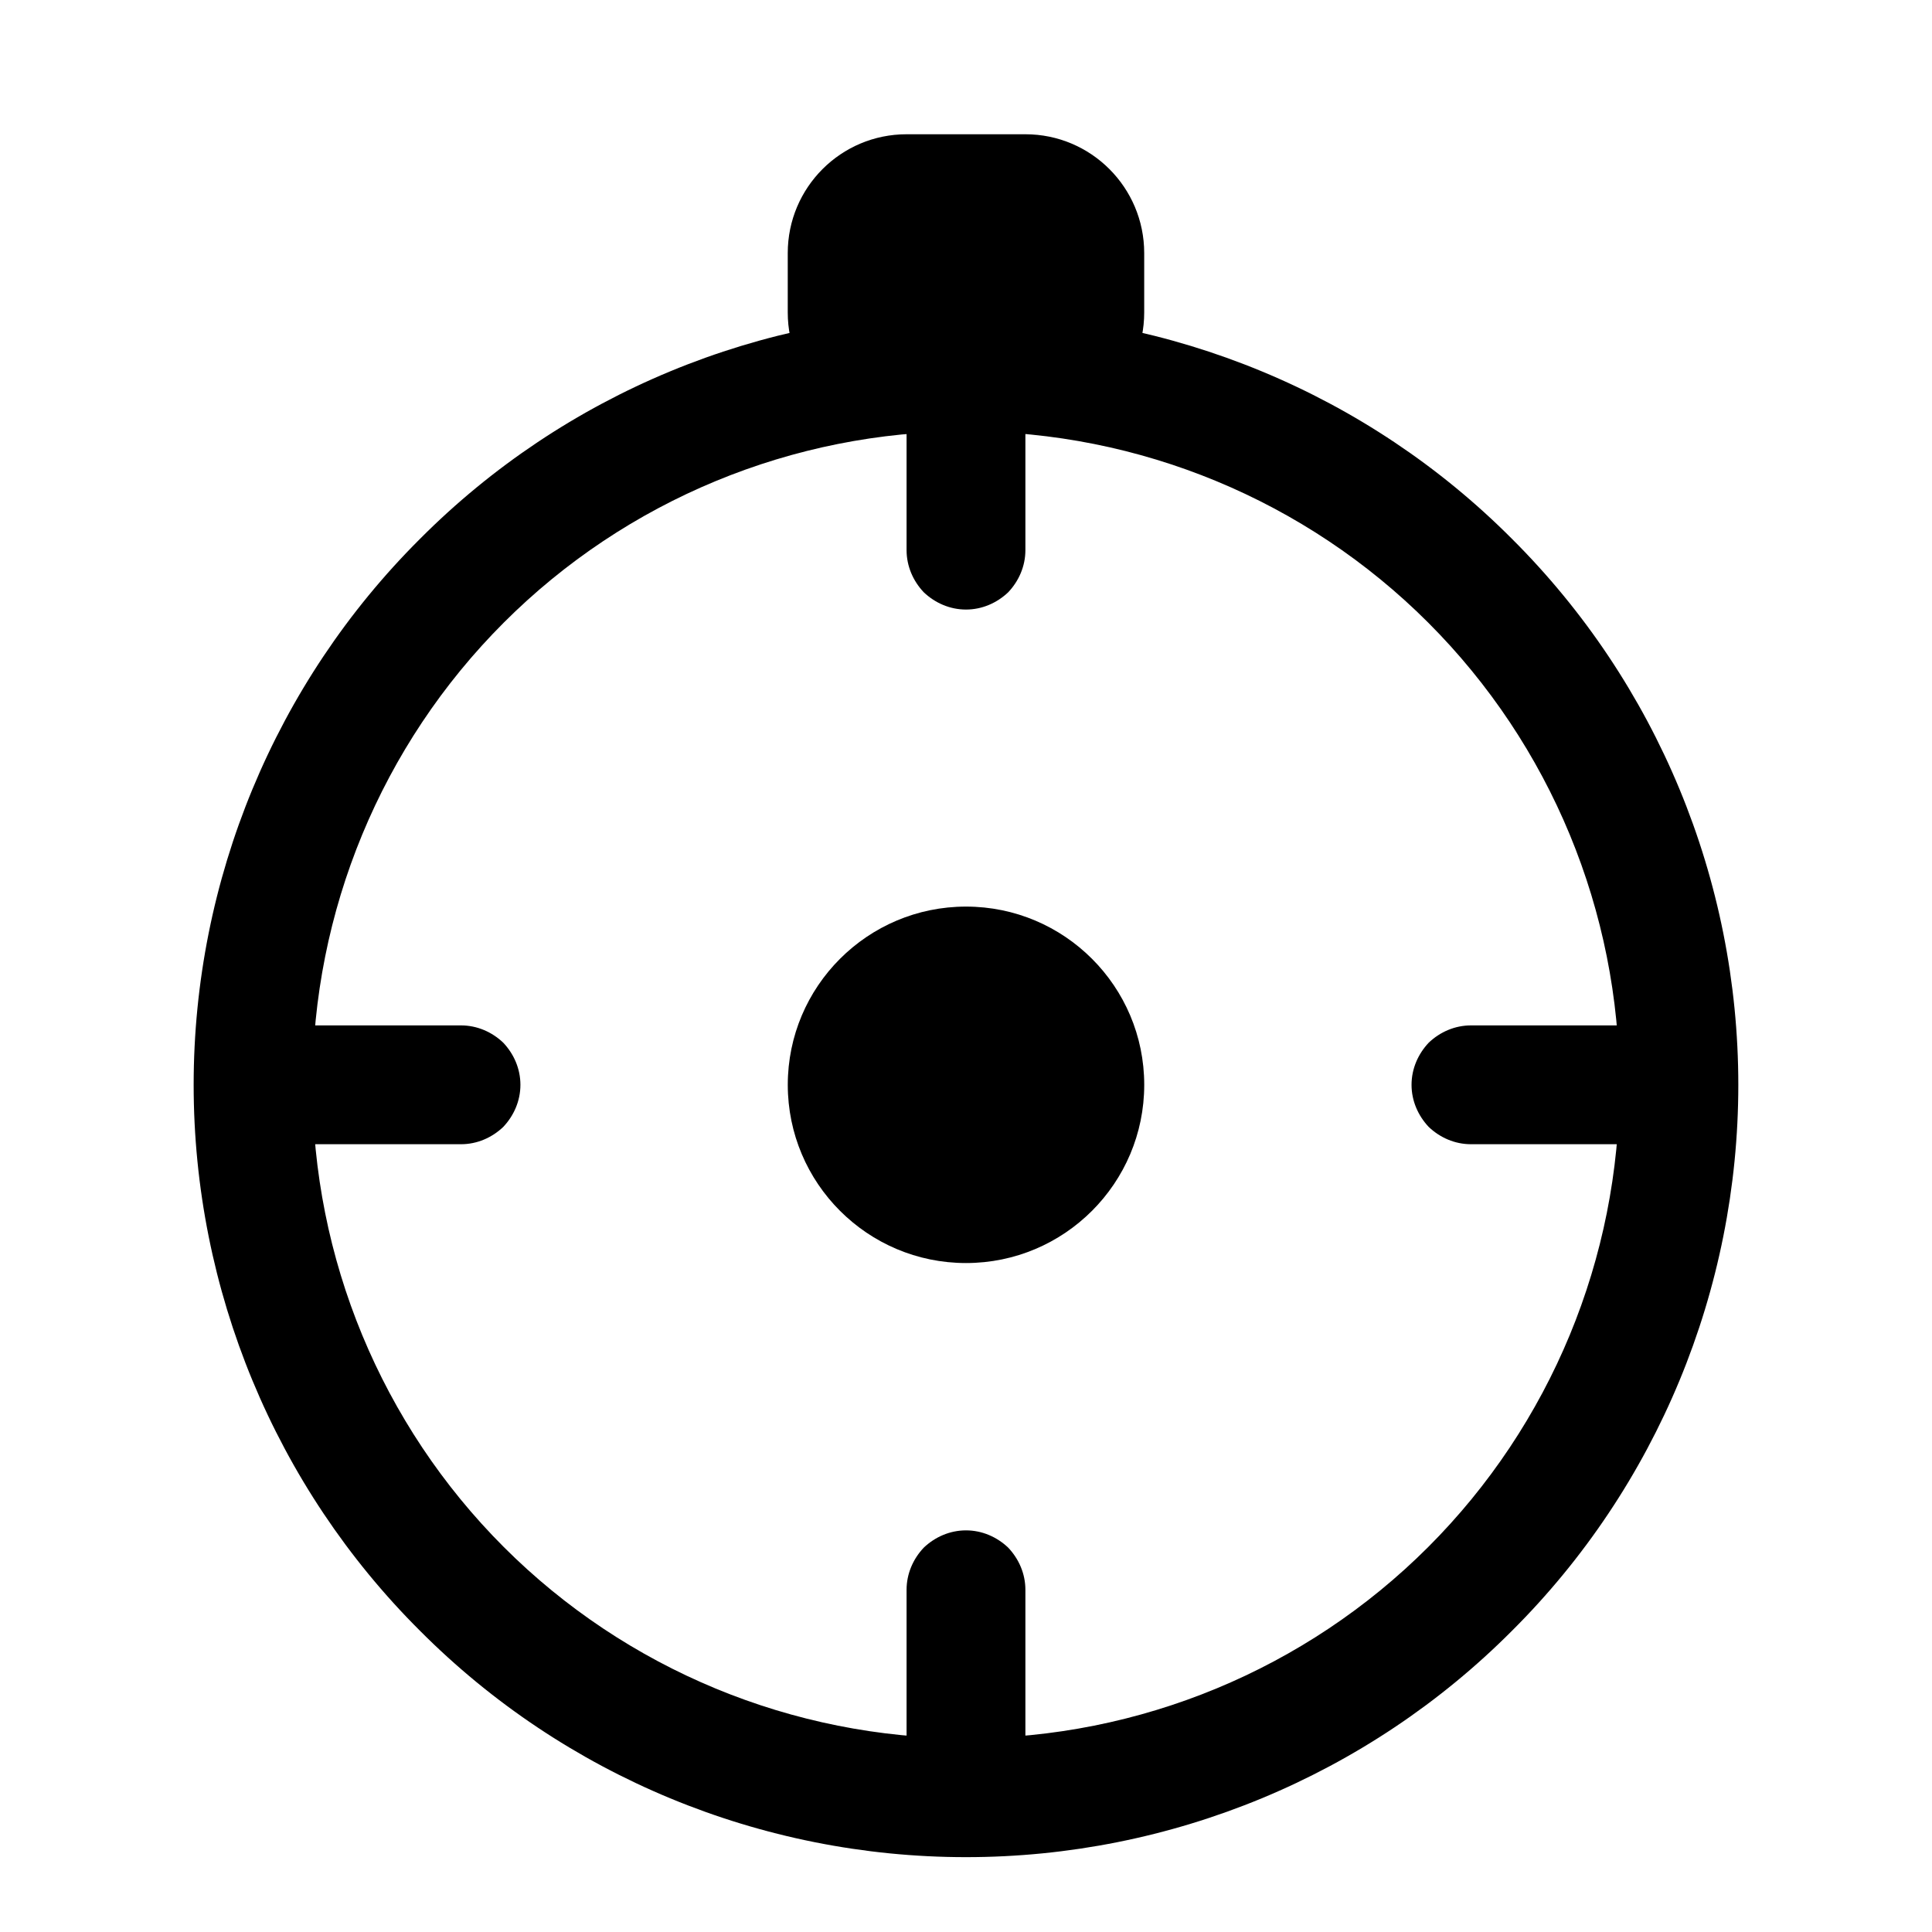
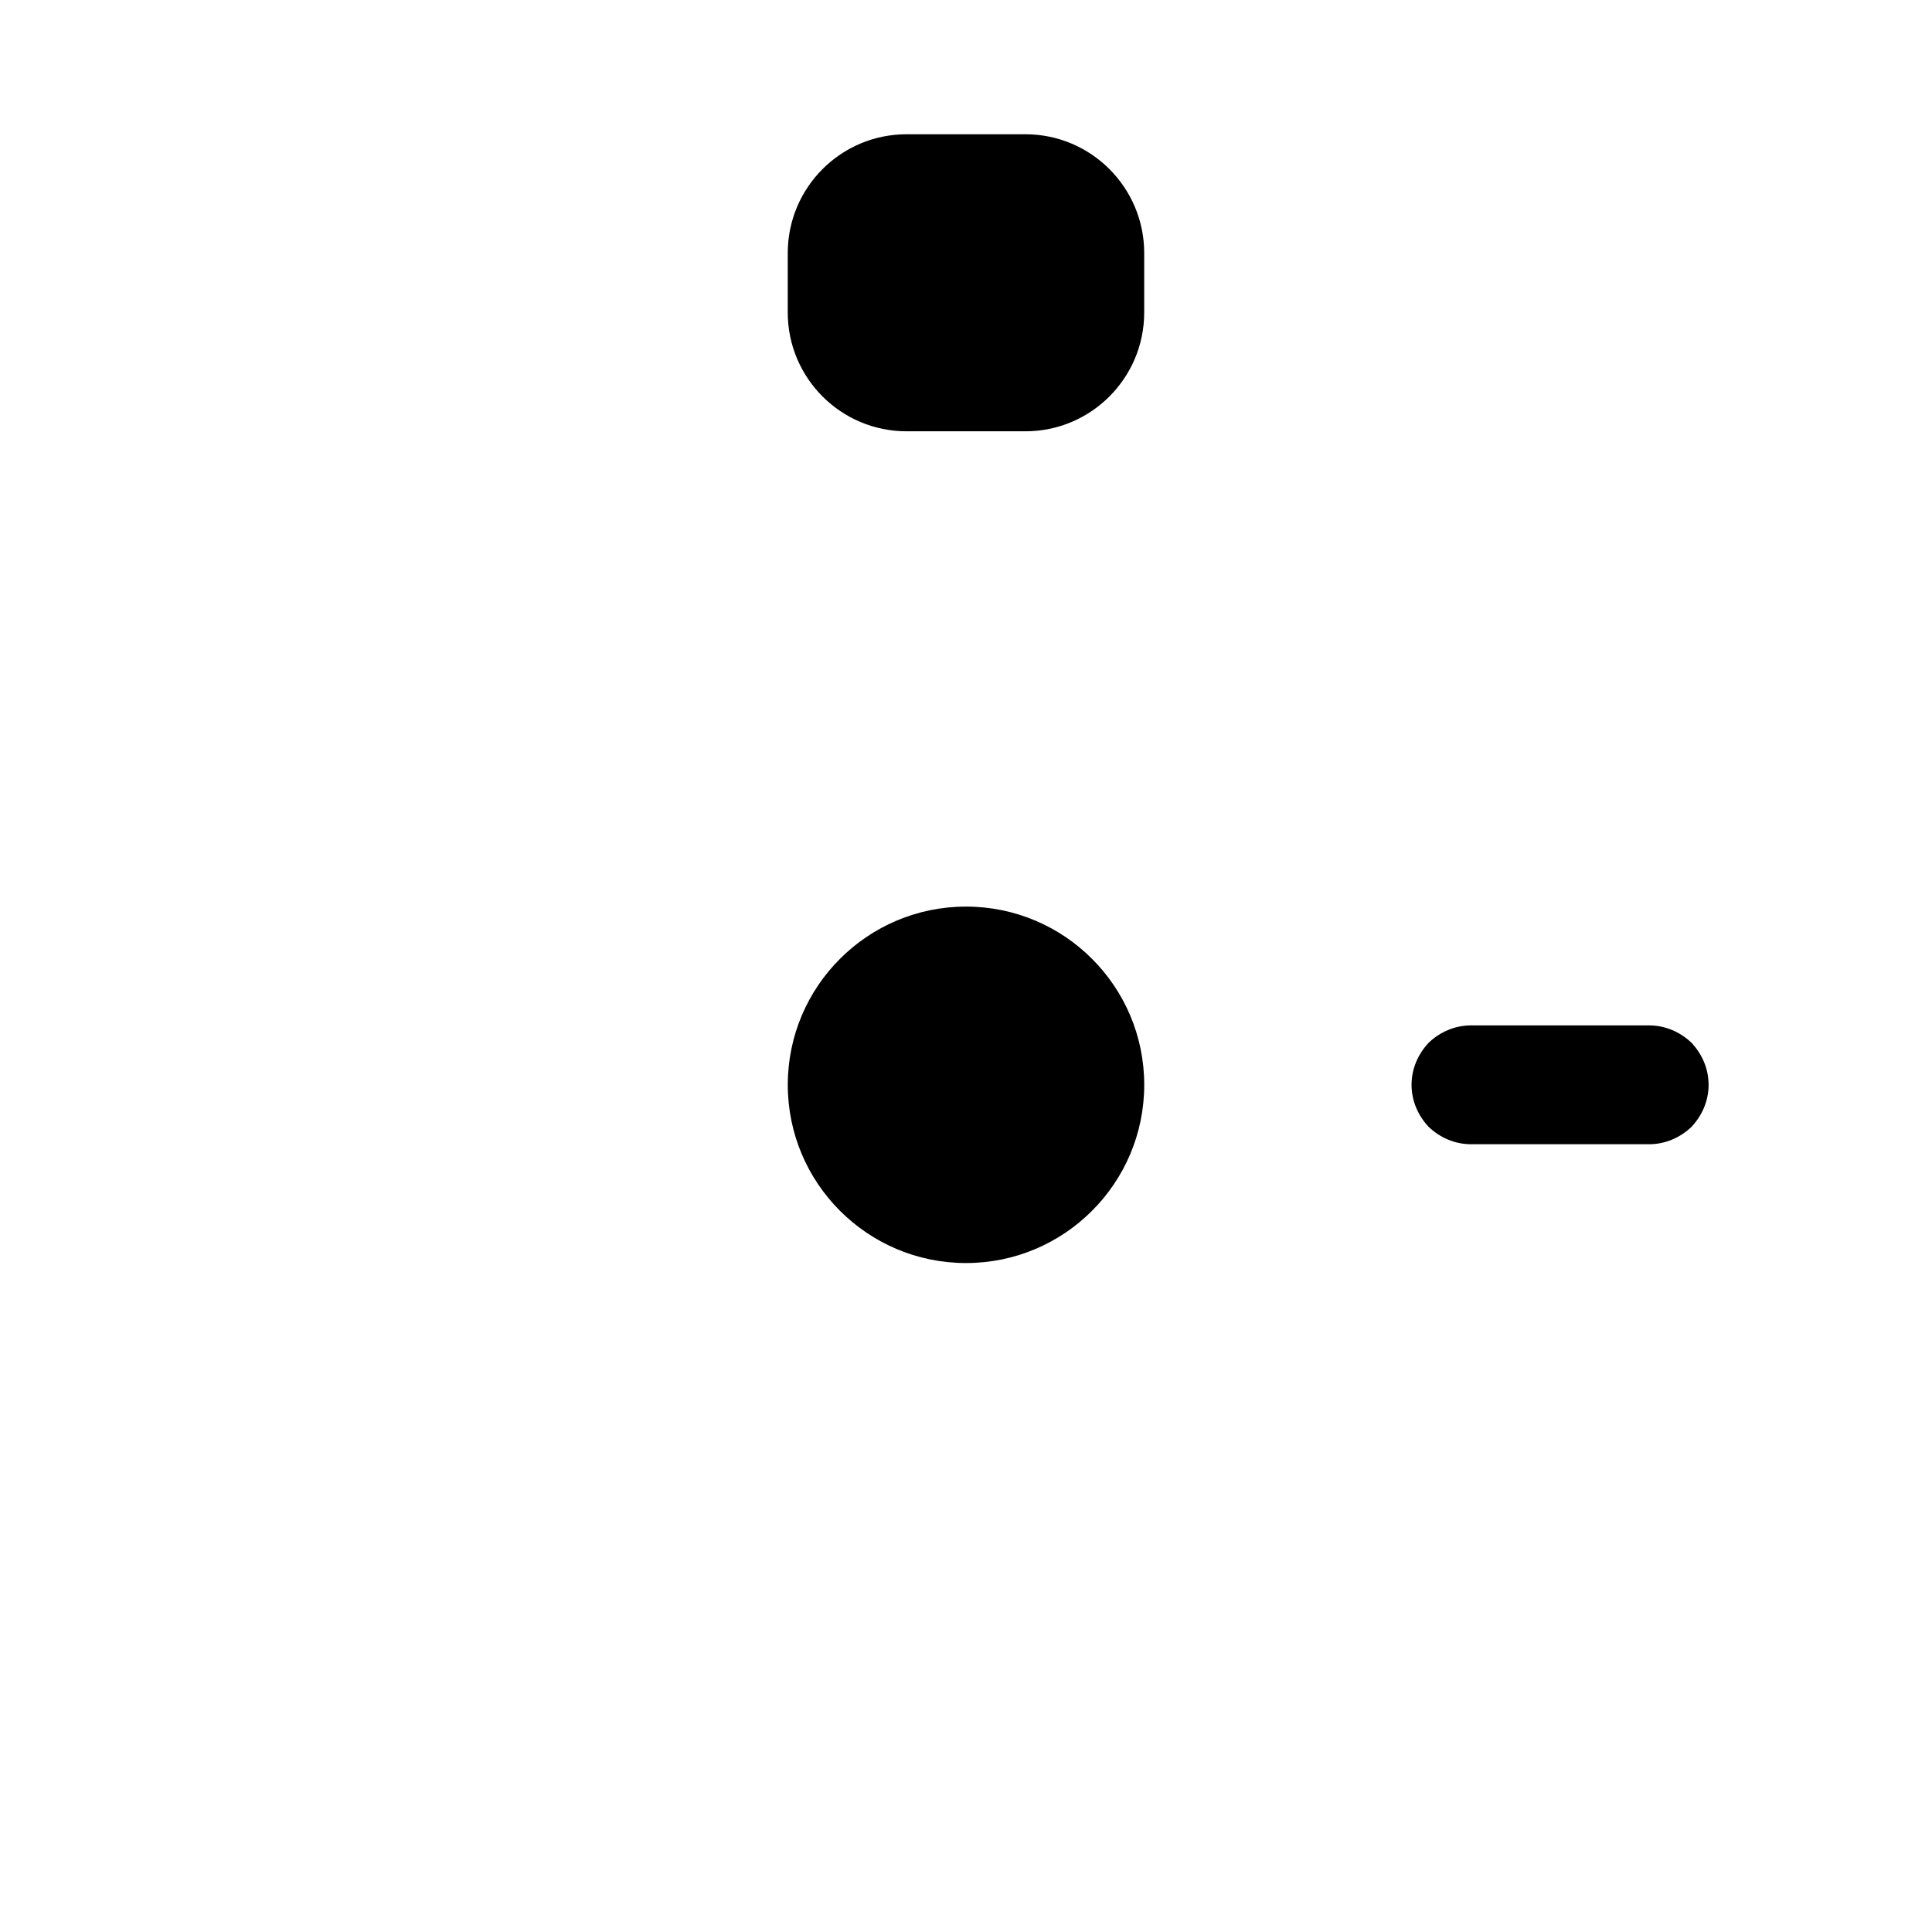
<svg xmlns="http://www.w3.org/2000/svg" fill="#000000" width="800px" height="800px" version="1.1" viewBox="144 144 512 512">
  <g>
-     <path d="m195.32 431.49c0-54.32 21.57-106.43 59.988-144.69 38.258-38.414 90.367-59.984 144.69-59.984 54.316 0 106.43 21.57 144.69 59.984 38.414 38.262 59.984 90.371 59.984 144.69 0 54.316-21.57 106.43-59.984 144.69-38.258 38.414-90.371 59.984-144.69 59.984-54.32 0-106.43-21.57-144.69-59.984-38.418-38.258-59.988-90.371-59.988-144.69zm31.488 0c0-45.973 18.266-90.059 50.699-122.49 32.43-32.43 76.516-50.695 122.49-50.695s90.055 18.266 122.49 50.695c32.434 32.434 50.695 76.52 50.695 122.49 0 45.973-18.262 90.055-50.695 122.49-32.434 32.43-76.516 50.695-122.49 50.695s-90.059-18.266-122.49-50.695c-32.434-32.434-50.699-76.516-50.699-122.49z" fill-rule="evenodd" />
-     <path d="m415.74 289.79c0 4.254-1.73 8.188-4.566 11.18-2.992 2.832-6.926 4.566-11.176 4.566-4.254 0-8.188-1.734-11.18-4.566-2.836-2.992-4.566-6.926-4.566-11.18v-47.23c0-4.25 1.73-8.188 4.566-11.18 2.992-2.832 6.926-4.566 11.18-4.566 4.25 0 8.184 1.734 11.176 4.566 2.836 2.992 4.566 6.93 4.566 11.18z" />
-     <path d="m415.74 612.54c0 4.25-1.73 8.188-4.566 11.18-2.992 2.832-6.926 4.566-11.176 4.566-4.254 0-8.188-1.734-11.18-4.566-2.836-2.992-4.566-6.93-4.566-11.18v-47.23c0-4.254 1.73-8.188 4.566-11.18 2.992-2.836 6.926-4.566 11.18-4.566 4.25 0 8.184 1.73 11.176 4.566 2.836 2.992 4.566 6.926 4.566 11.18z" />
-     <path d="m218.94 447.23c-4.25 0-8.188-1.73-11.176-4.566-2.836-2.992-4.566-6.926-4.566-11.176 0-4.254 1.73-8.188 4.566-11.18 2.988-2.836 6.926-4.566 11.176-4.566h47.234c4.25 0 8.184 1.73 11.176 4.566 2.836 2.992 4.566 6.926 4.566 11.18 0 4.25-1.73 8.184-4.566 11.176-2.992 2.836-6.926 4.566-11.176 4.566z" />
    <path d="m533.82 447.23c-4.254 0-8.188-1.73-11.18-4.566-2.832-2.992-4.566-6.926-4.566-11.176 0-4.254 1.734-8.188 4.566-11.18 2.992-2.836 6.926-4.566 11.18-4.566h47.23c4.25 0 8.188 1.73 11.18 4.566 2.832 2.992 4.566 6.926 4.566 11.18 0 4.25-1.734 8.184-4.566 11.176-2.992 2.836-6.93 4.566-11.18 4.566z" />
    <path d="m384.25 179.58h31.488c17.383 0 31.488 14.105 31.488 31.488v15.742c0 17.383-14.105 31.488-31.488 31.488h-31.488c-17.383 0-31.488-14.105-31.488-31.488v-15.742c0-17.383 14.105-31.488 31.488-31.488z" />
    <path d="m352.77 431.49c0-26.074 21.16-47.234 47.234-47.234 26.07 0 47.23 21.16 47.23 47.234 0 26.07-21.16 47.23-47.23 47.23-26.074 0-47.234-21.16-47.234-47.23z" />
  </g>
</svg>